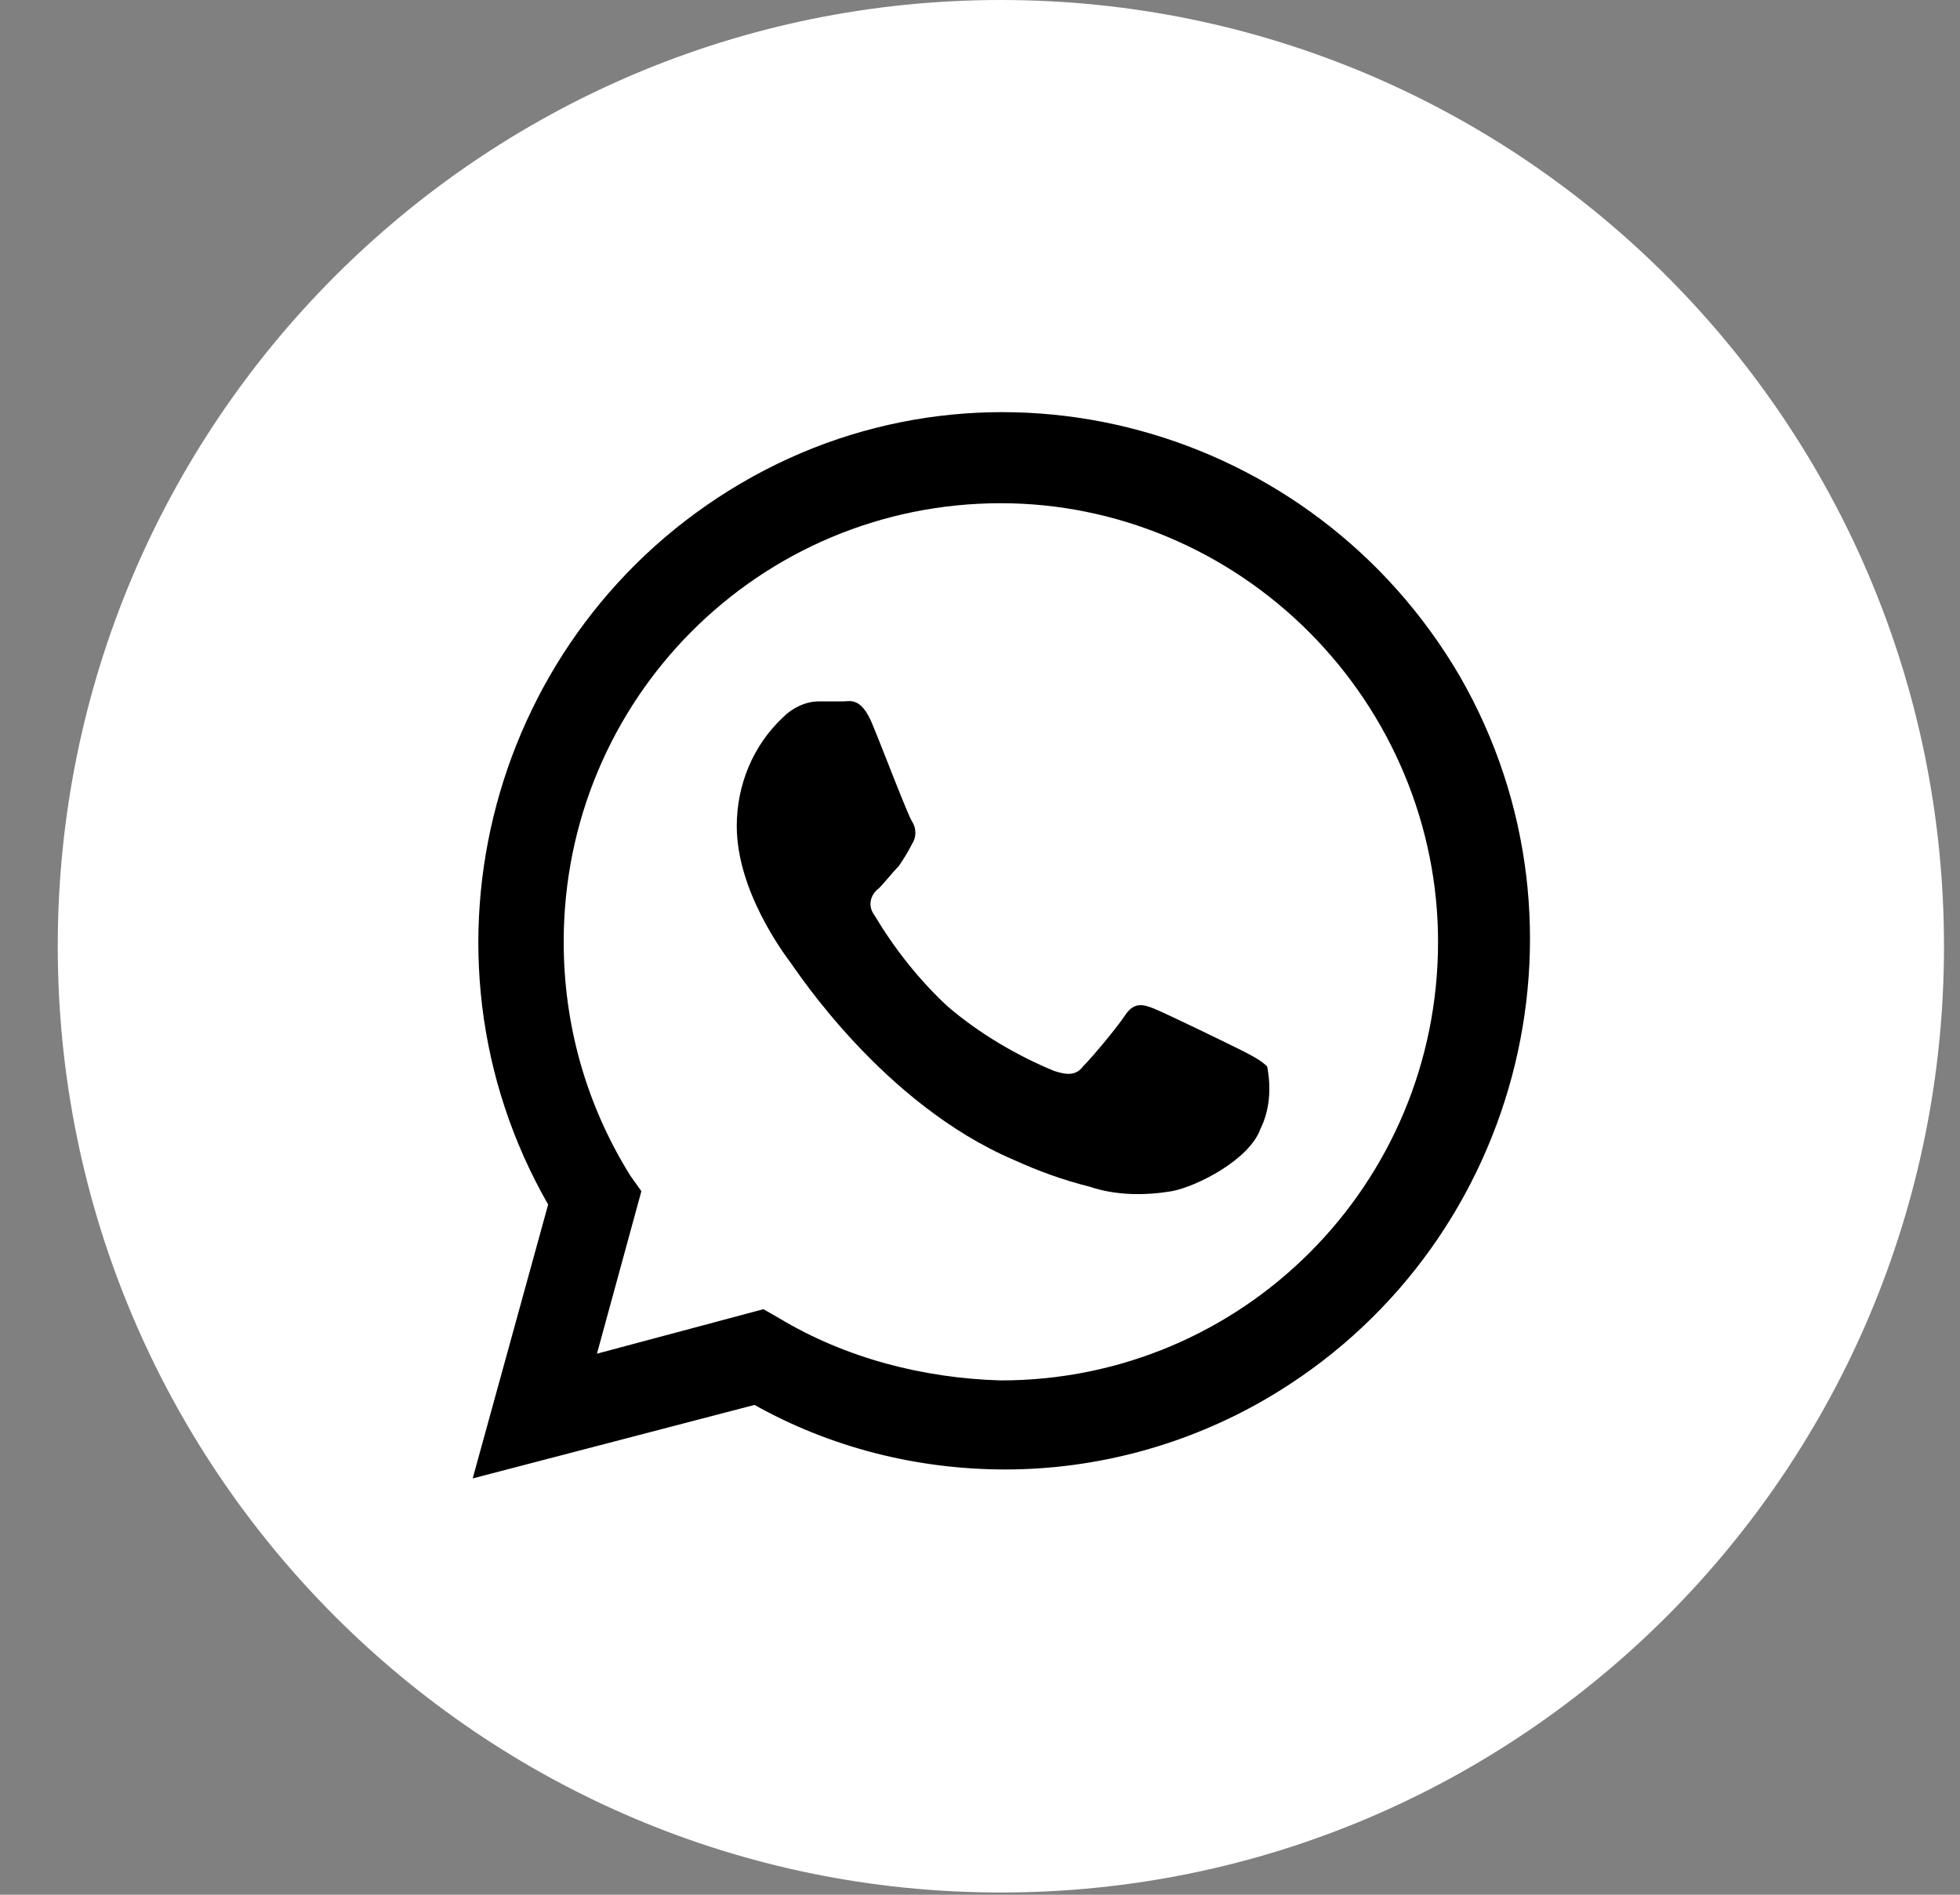
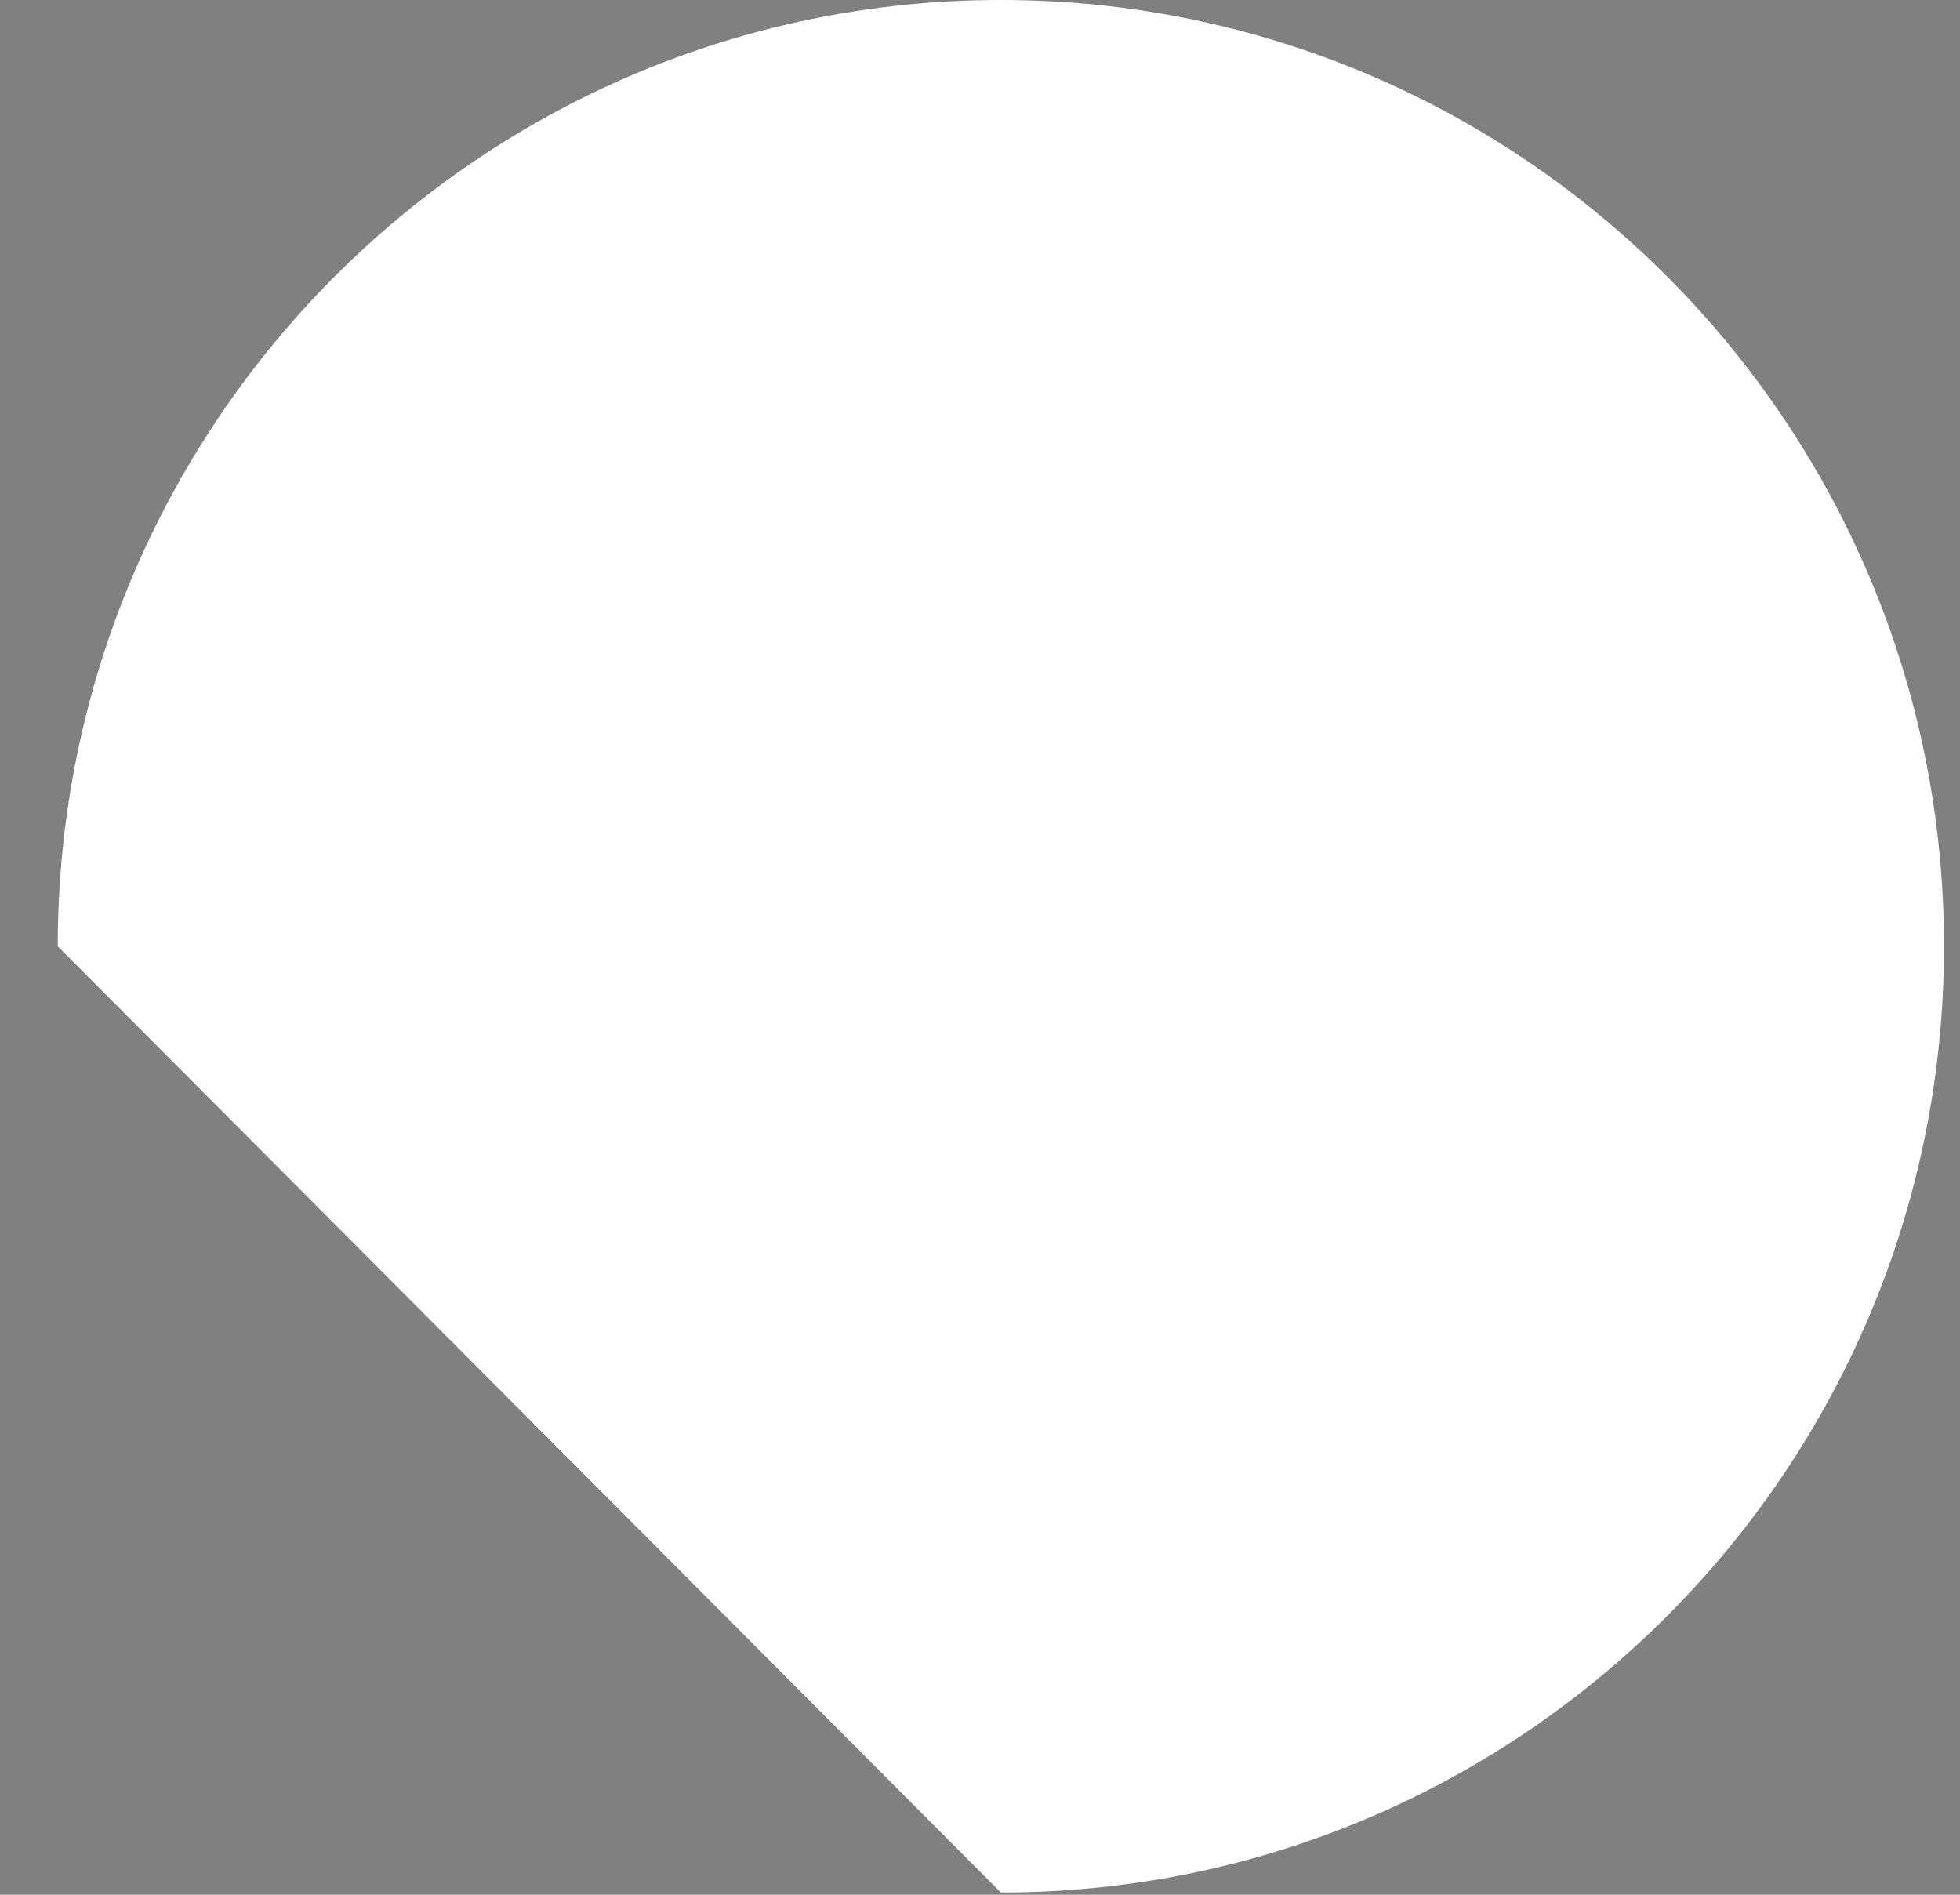
<svg xmlns="http://www.w3.org/2000/svg" width="30" height="29" viewBox="0 0 30 29" fill="none">
  <rect x="0" y="0" width="30" height="29" fill="#808080" stroke="none" />
-   <path d="M15.319 28.966C23.292 28.966 29.755 22.482 29.755 14.483C29.755 6.484 23.292 0 15.319 0C7.347 0 0.884 6.484 0.884 14.483C0.884 22.482 7.347 28.966 15.319 28.966Z" fill="white" />
-   <path d="M7.235 22.628L8.39 18.436C6.182 14.585 7.507 9.644 11.345 7.395C15.183 5.146 20.108 6.509 22.35 10.36C24.558 14.211 23.233 19.152 19.395 21.401C18.172 22.117 16.78 22.491 15.387 22.491C14.028 22.491 12.704 22.151 11.549 21.503L7.235 22.628ZM11.685 20.038L11.923 20.174C12.942 20.788 14.13 21.094 15.319 21.128C19.021 21.128 22.011 18.13 22.011 14.415C22.011 12.643 21.297 10.939 20.041 9.678C18.784 8.417 17.085 7.702 15.319 7.702C11.617 7.702 8.628 10.701 8.628 14.415C8.628 15.676 8.968 16.903 9.647 17.993L9.817 18.232L9.137 20.719L11.685 20.038Z" fill="black" />
-   <path fill-rule="evenodd" clip-rule="evenodd" d="M19.395 16.323C19.327 16.255 19.225 16.187 19.021 16.085C18.818 15.982 17.833 15.505 17.663 15.437C17.493 15.369 17.357 15.335 17.221 15.539C17.085 15.744 16.712 16.187 16.576 16.323C16.474 16.459 16.338 16.459 16.134 16.391C15.557 16.153 14.98 15.812 14.504 15.403C14.062 14.994 13.689 14.517 13.383 14.006C13.281 13.87 13.315 13.699 13.451 13.597C13.553 13.495 13.655 13.358 13.757 13.256C13.825 13.154 13.893 13.052 13.961 12.915C14.028 12.813 14.028 12.677 13.961 12.575C13.893 12.472 13.519 11.484 13.349 11.075C13.179 10.666 13.009 10.735 12.908 10.735C12.806 10.735 12.67 10.735 12.534 10.735C12.33 10.735 12.126 10.837 11.991 10.973C11.515 11.416 11.277 12.029 11.277 12.643C11.277 13.631 11.991 14.585 12.092 14.722C12.194 14.858 13.519 16.902 15.523 17.755C15.897 17.925 16.27 18.061 16.678 18.163C17.085 18.3 17.527 18.3 17.935 18.232C18.308 18.163 19.123 17.755 19.293 17.277C19.429 17.005 19.463 16.664 19.395 16.323Z" fill="black" />
+   <path d="M15.319 28.966C23.292 28.966 29.755 22.482 29.755 14.483C29.755 6.484 23.292 0 15.319 0C7.347 0 0.884 6.484 0.884 14.483Z" fill="white" />
</svg>